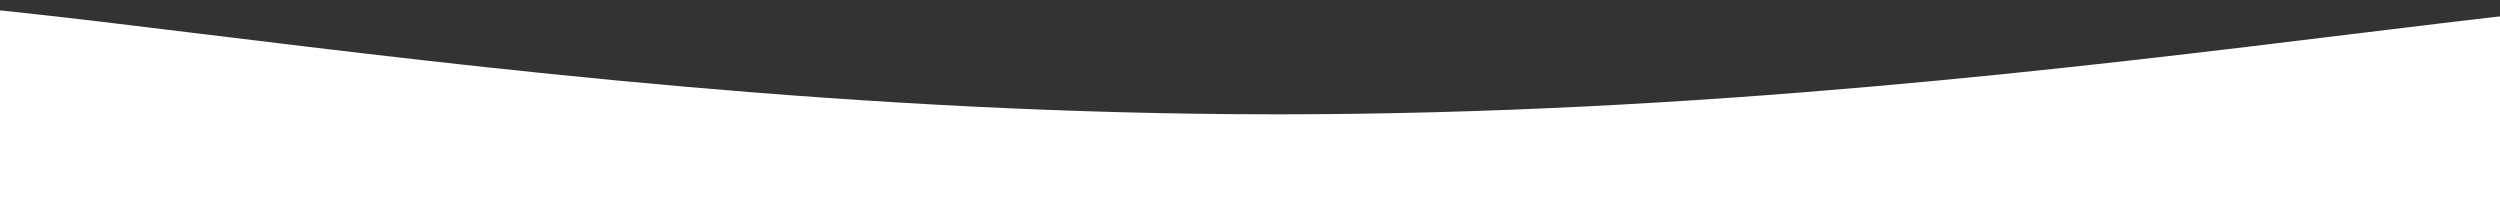
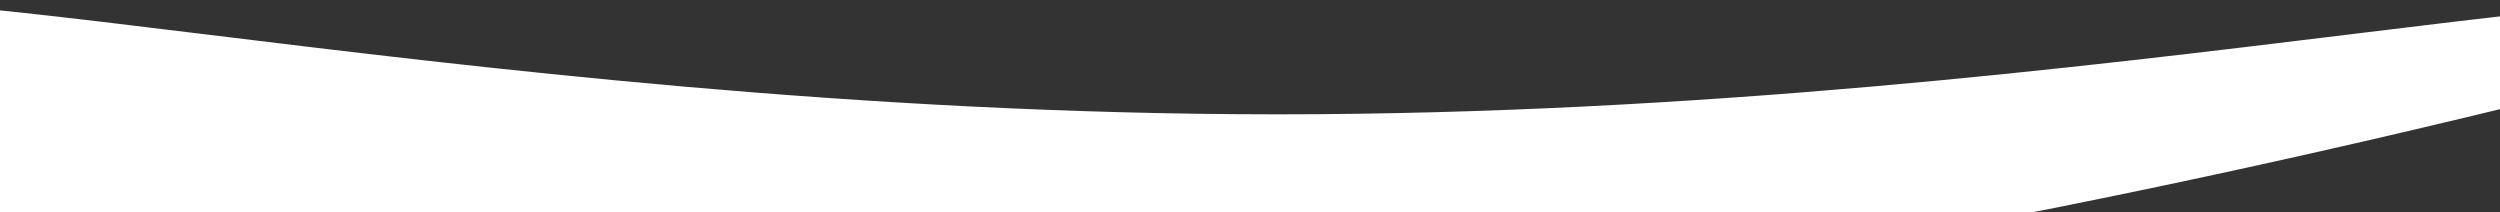
<svg xmlns="http://www.w3.org/2000/svg" width="1400" height="119" viewBox="0 0 1400 119" fill="none">
  <rect x="0" y="0" width="1400" height="119" fill="#333333" stroke="none" />
-   <path d="M1569 18.028C1569 77.118 1131.63 387 660.251 387C188.876 387 -138 77.118 -138 18.028C-138 -41.062 244.125 64.025 715.5 64.025C1186.88 64.025 1569 -41.062 1569 18.028Z" fill="white" />
+   <path d="M1569 18.028C188.876 387 -138 77.118 -138 18.028C-138 -41.062 244.125 64.025 715.5 64.025C1186.88 64.025 1569 -41.062 1569 18.028Z" fill="white" />
</svg>